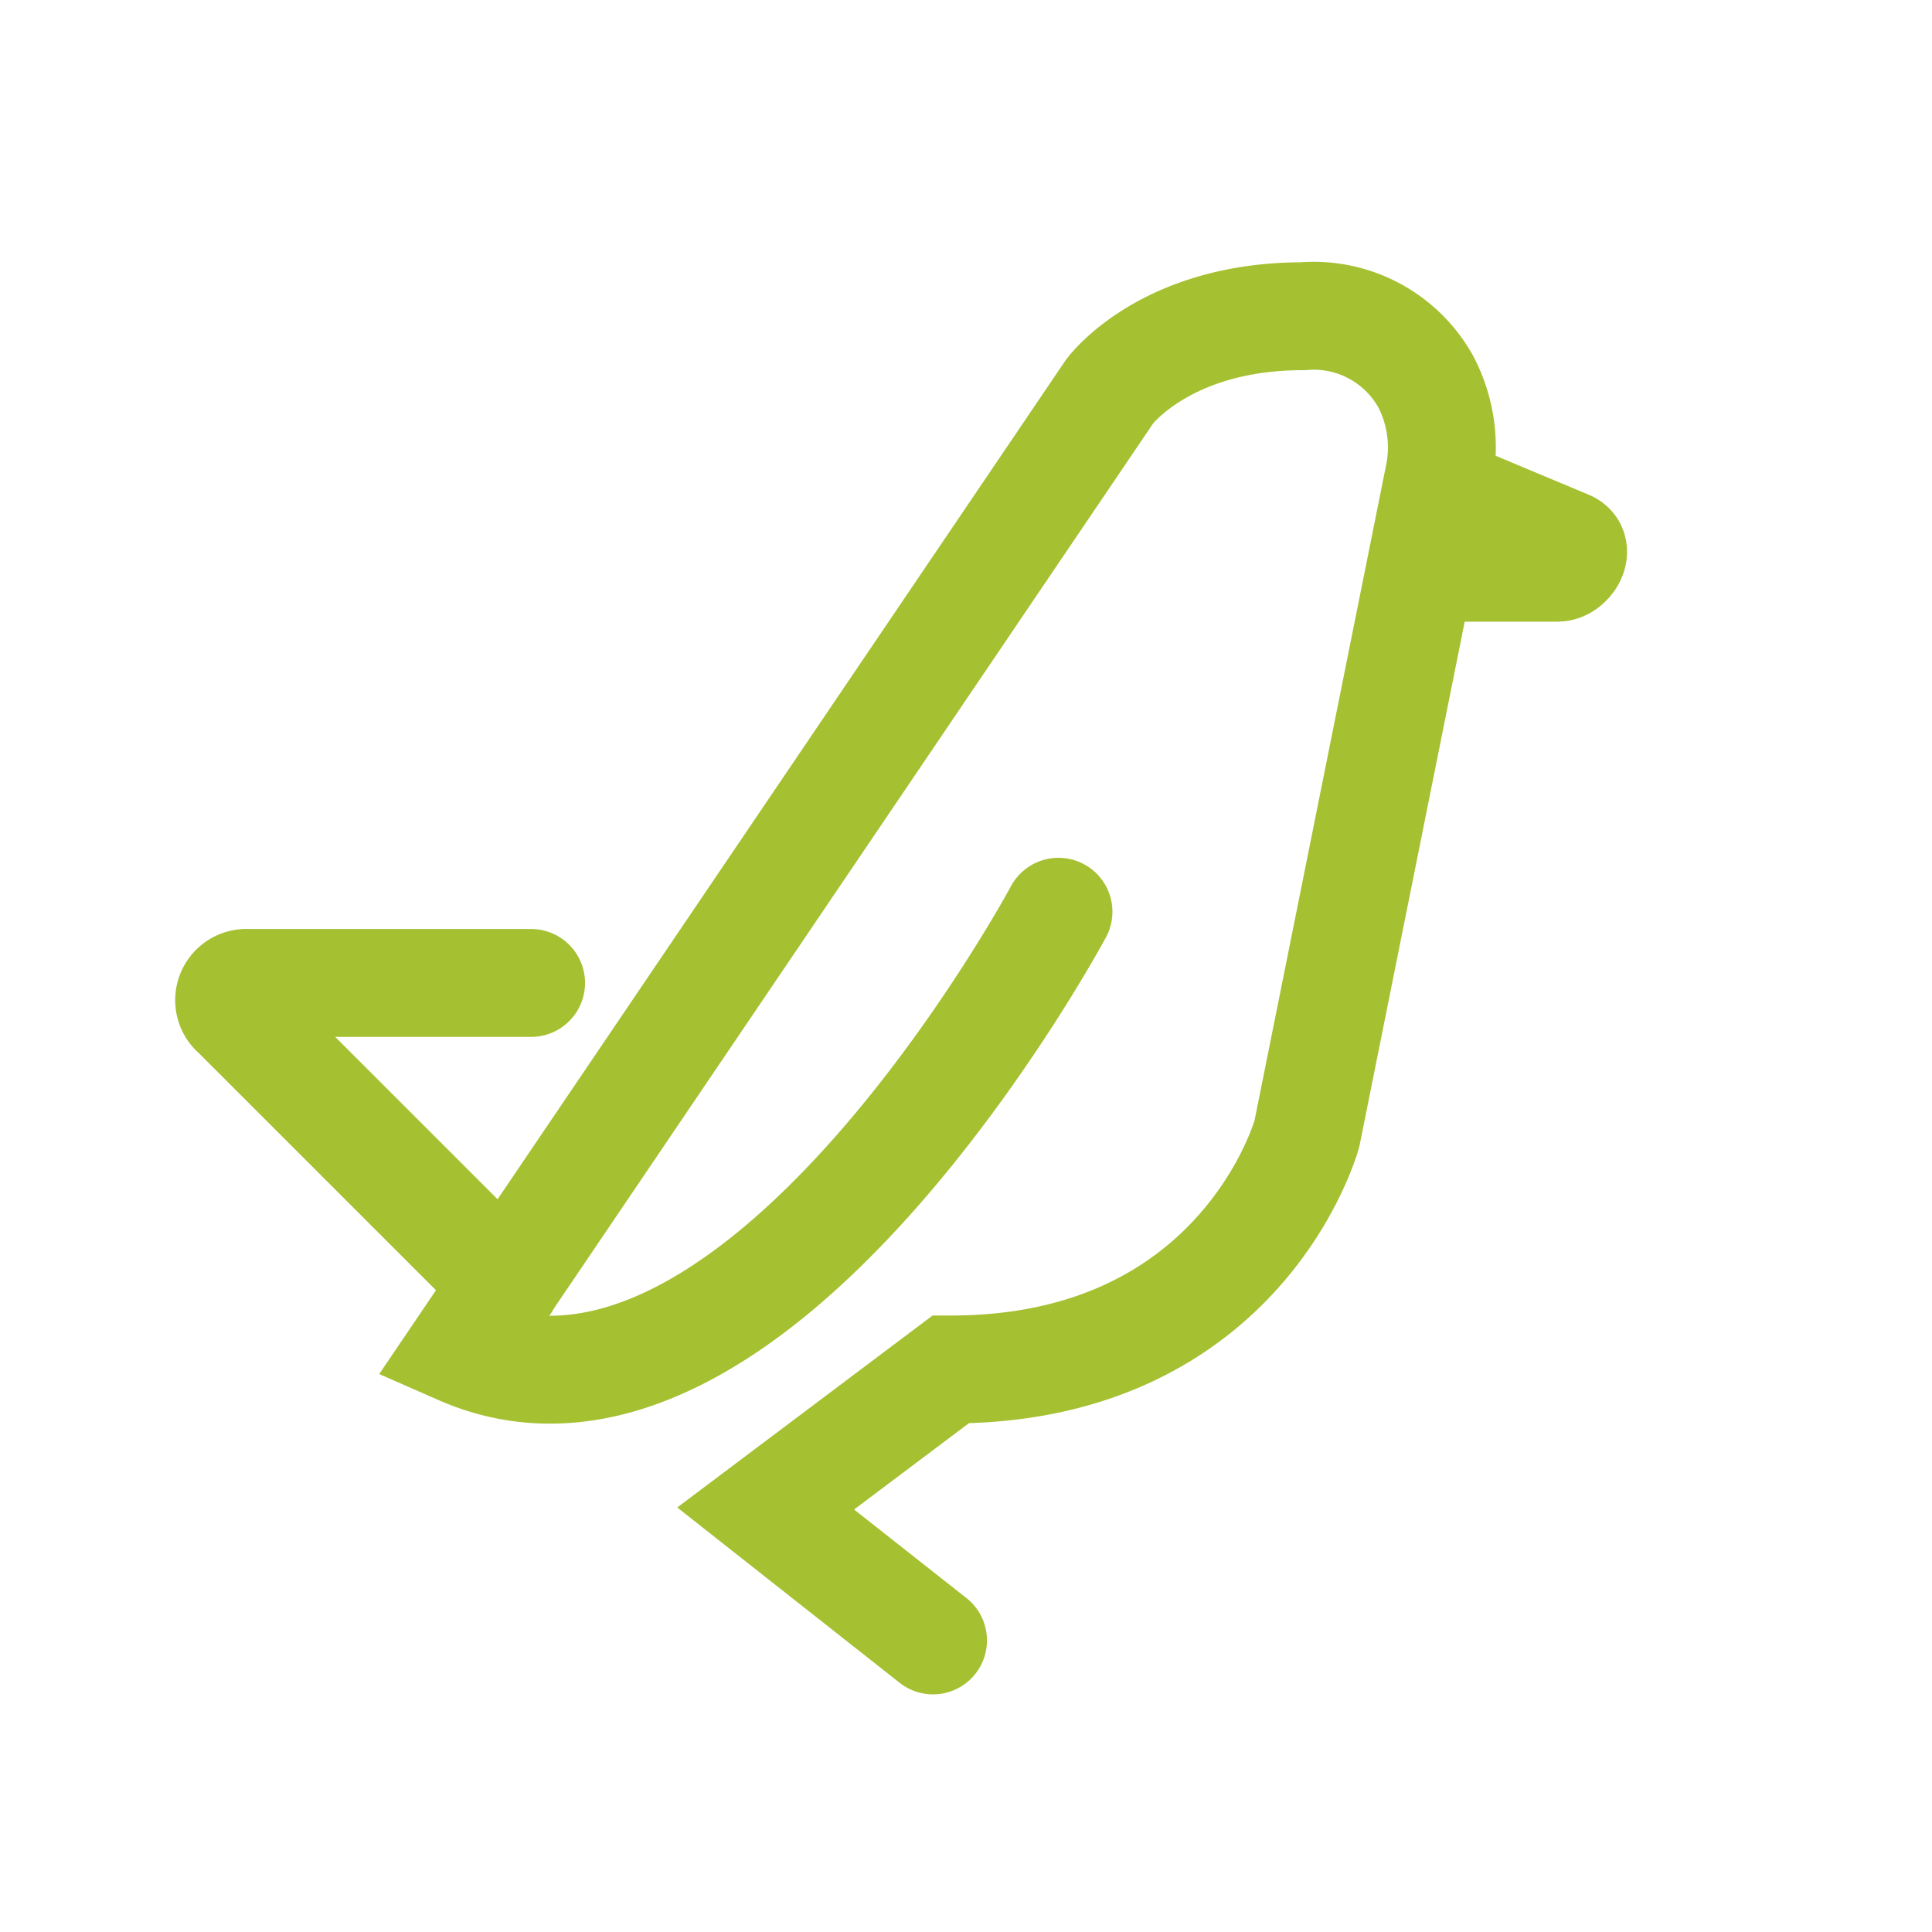
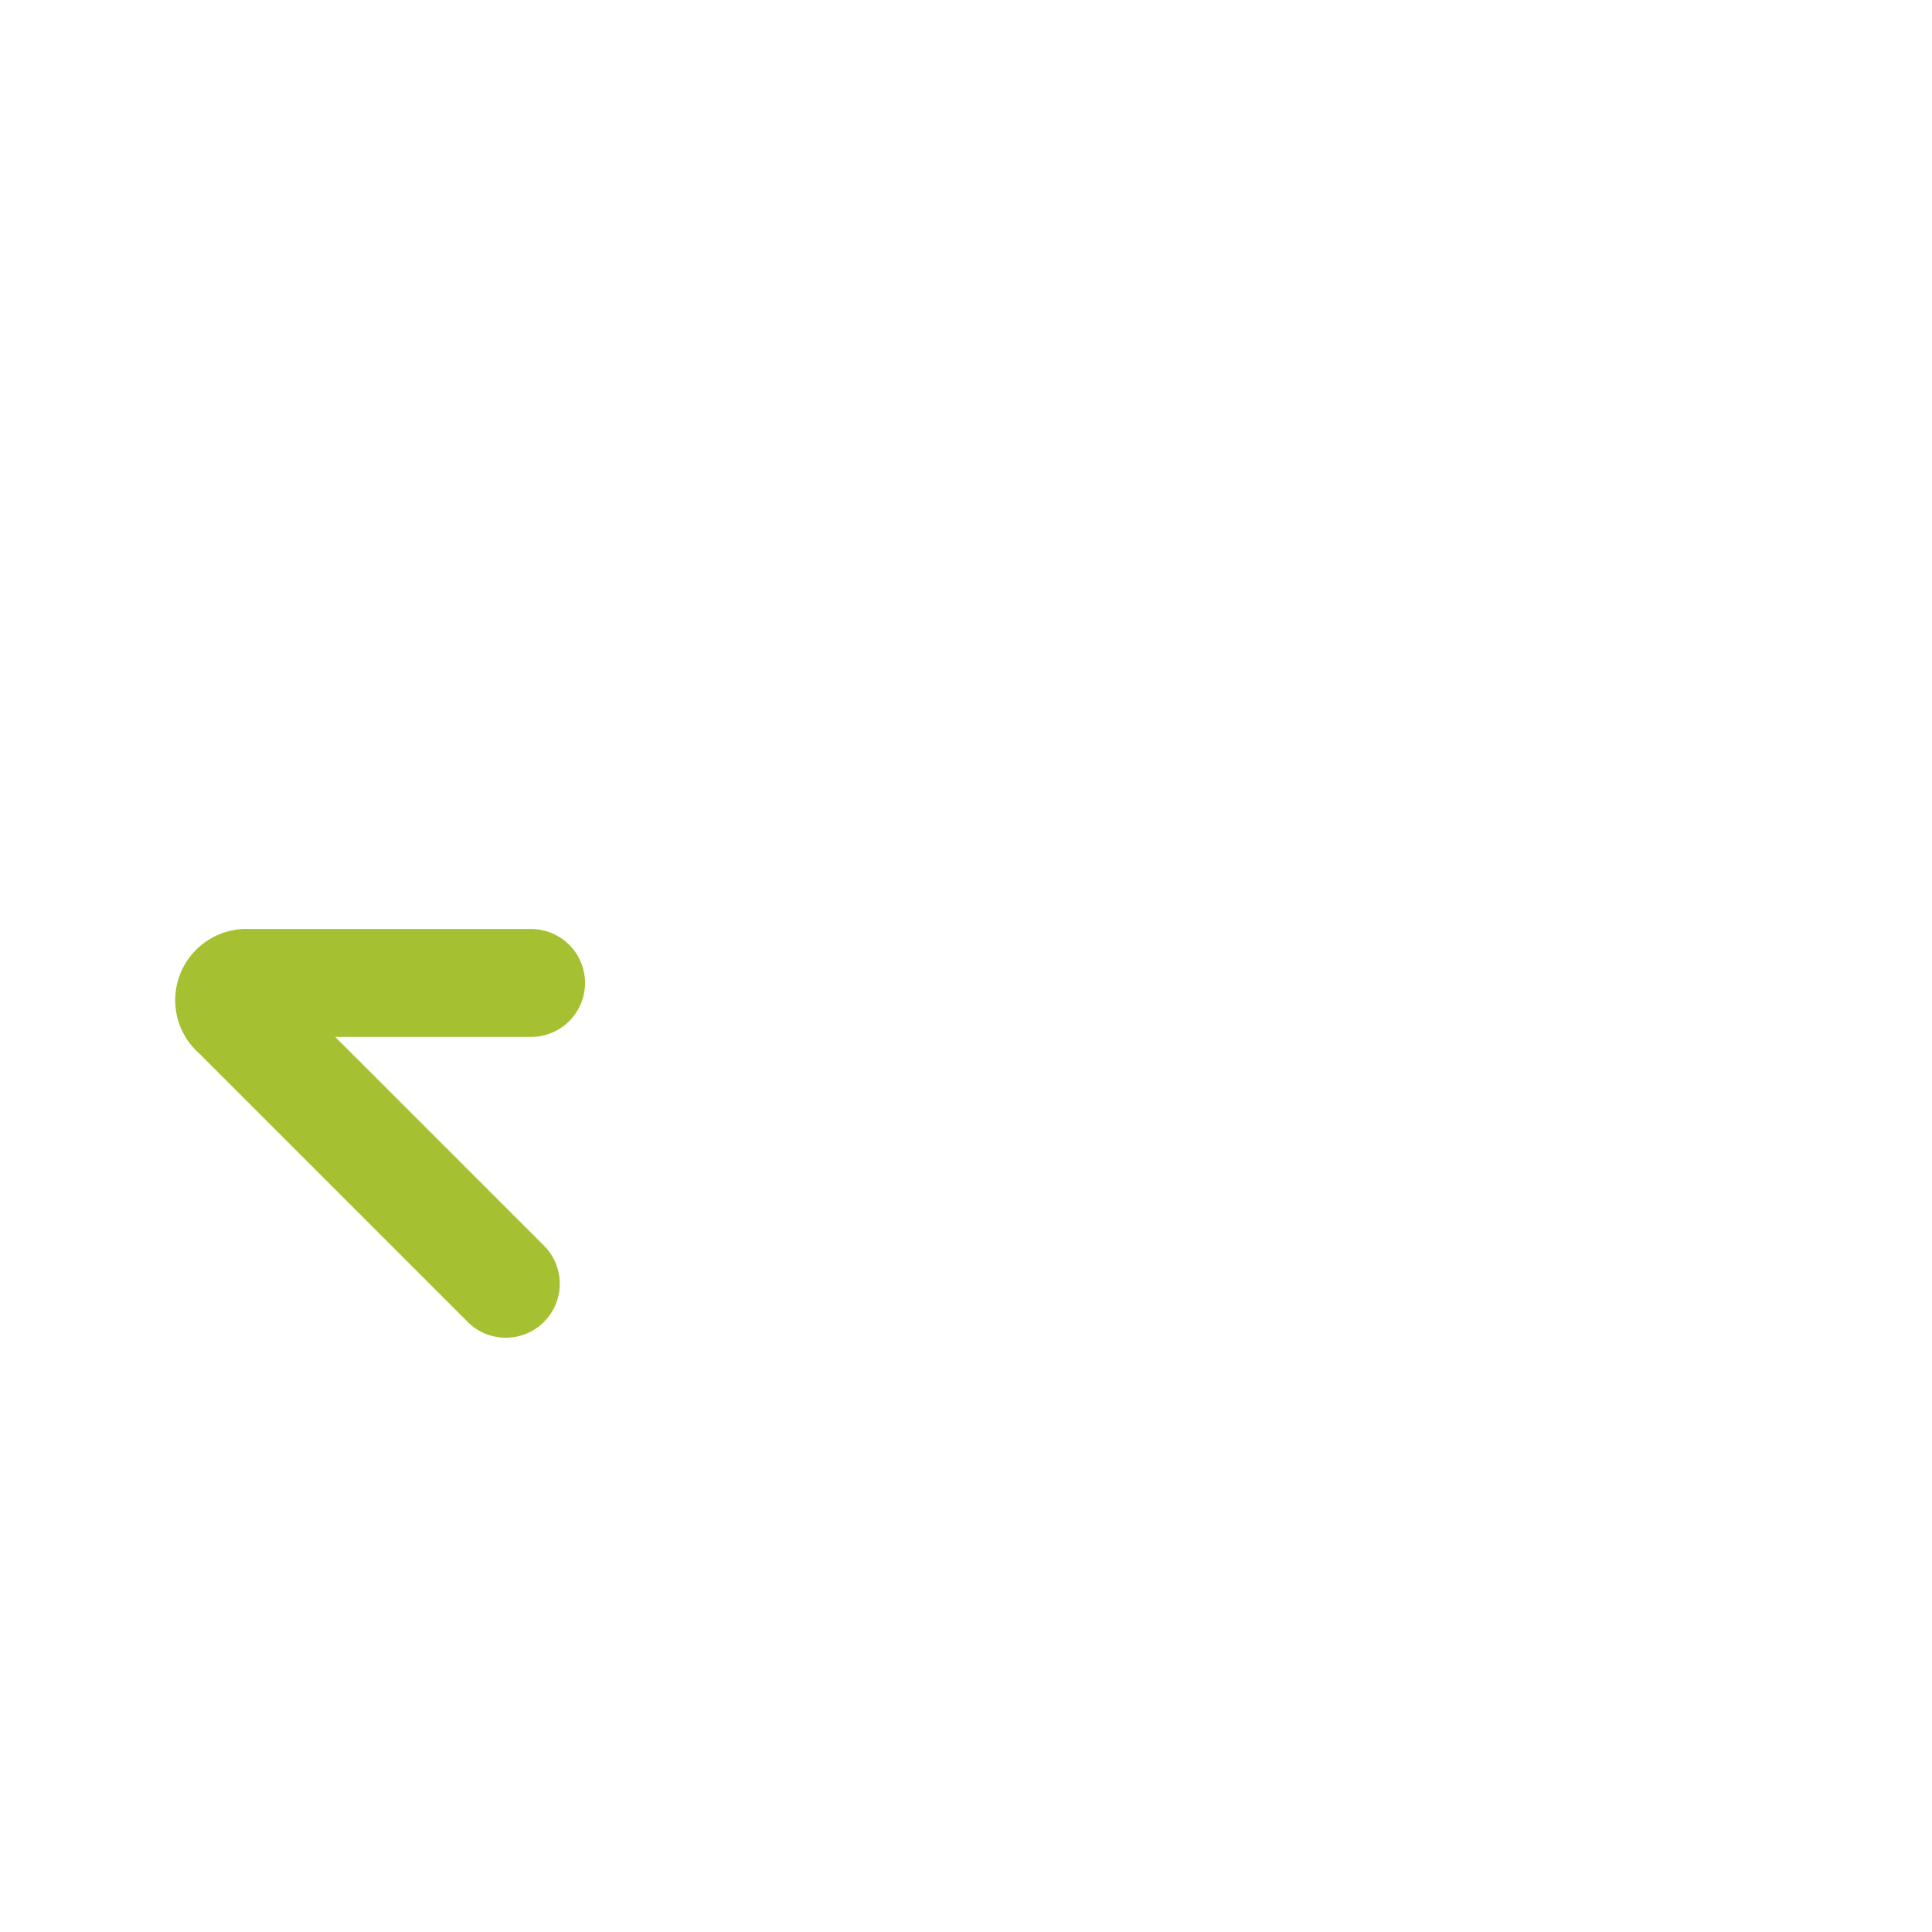
<svg xmlns="http://www.w3.org/2000/svg" id="Layer_1" data-name="Layer 1" viewBox="0 0 62.68 62.68">
  <defs>
    <style>.cls-1,.cls-2{fill:none;stroke:#a5c031;stroke-miterlimit:10;stroke-width:3.5px;}.cls-2{stroke-linecap:round;}</style>
  </defs>
-   <path class="cls-1" d="M46.1,15.67l4.78,2c.38.17,0,.75-.35.75H45.74" />
-   <path class="cls-2" d="M34.34,29.58S24.45,48,14.93,43.82L36,12.7s1.79-2.44,6.26-2.44a4.16,4.16,0,0,1,4,2.13,4.6,4.6,0,0,1,.42,3.07L42.4,36.78s-2.08,7.65-11.56,7.65l-6,4.51,5.43,4.28" />
  <path class="cls-2" d="M16.41,41.65,7.65,32.89a.56.56,0,0,1,.39-1h9.19" />
</svg>